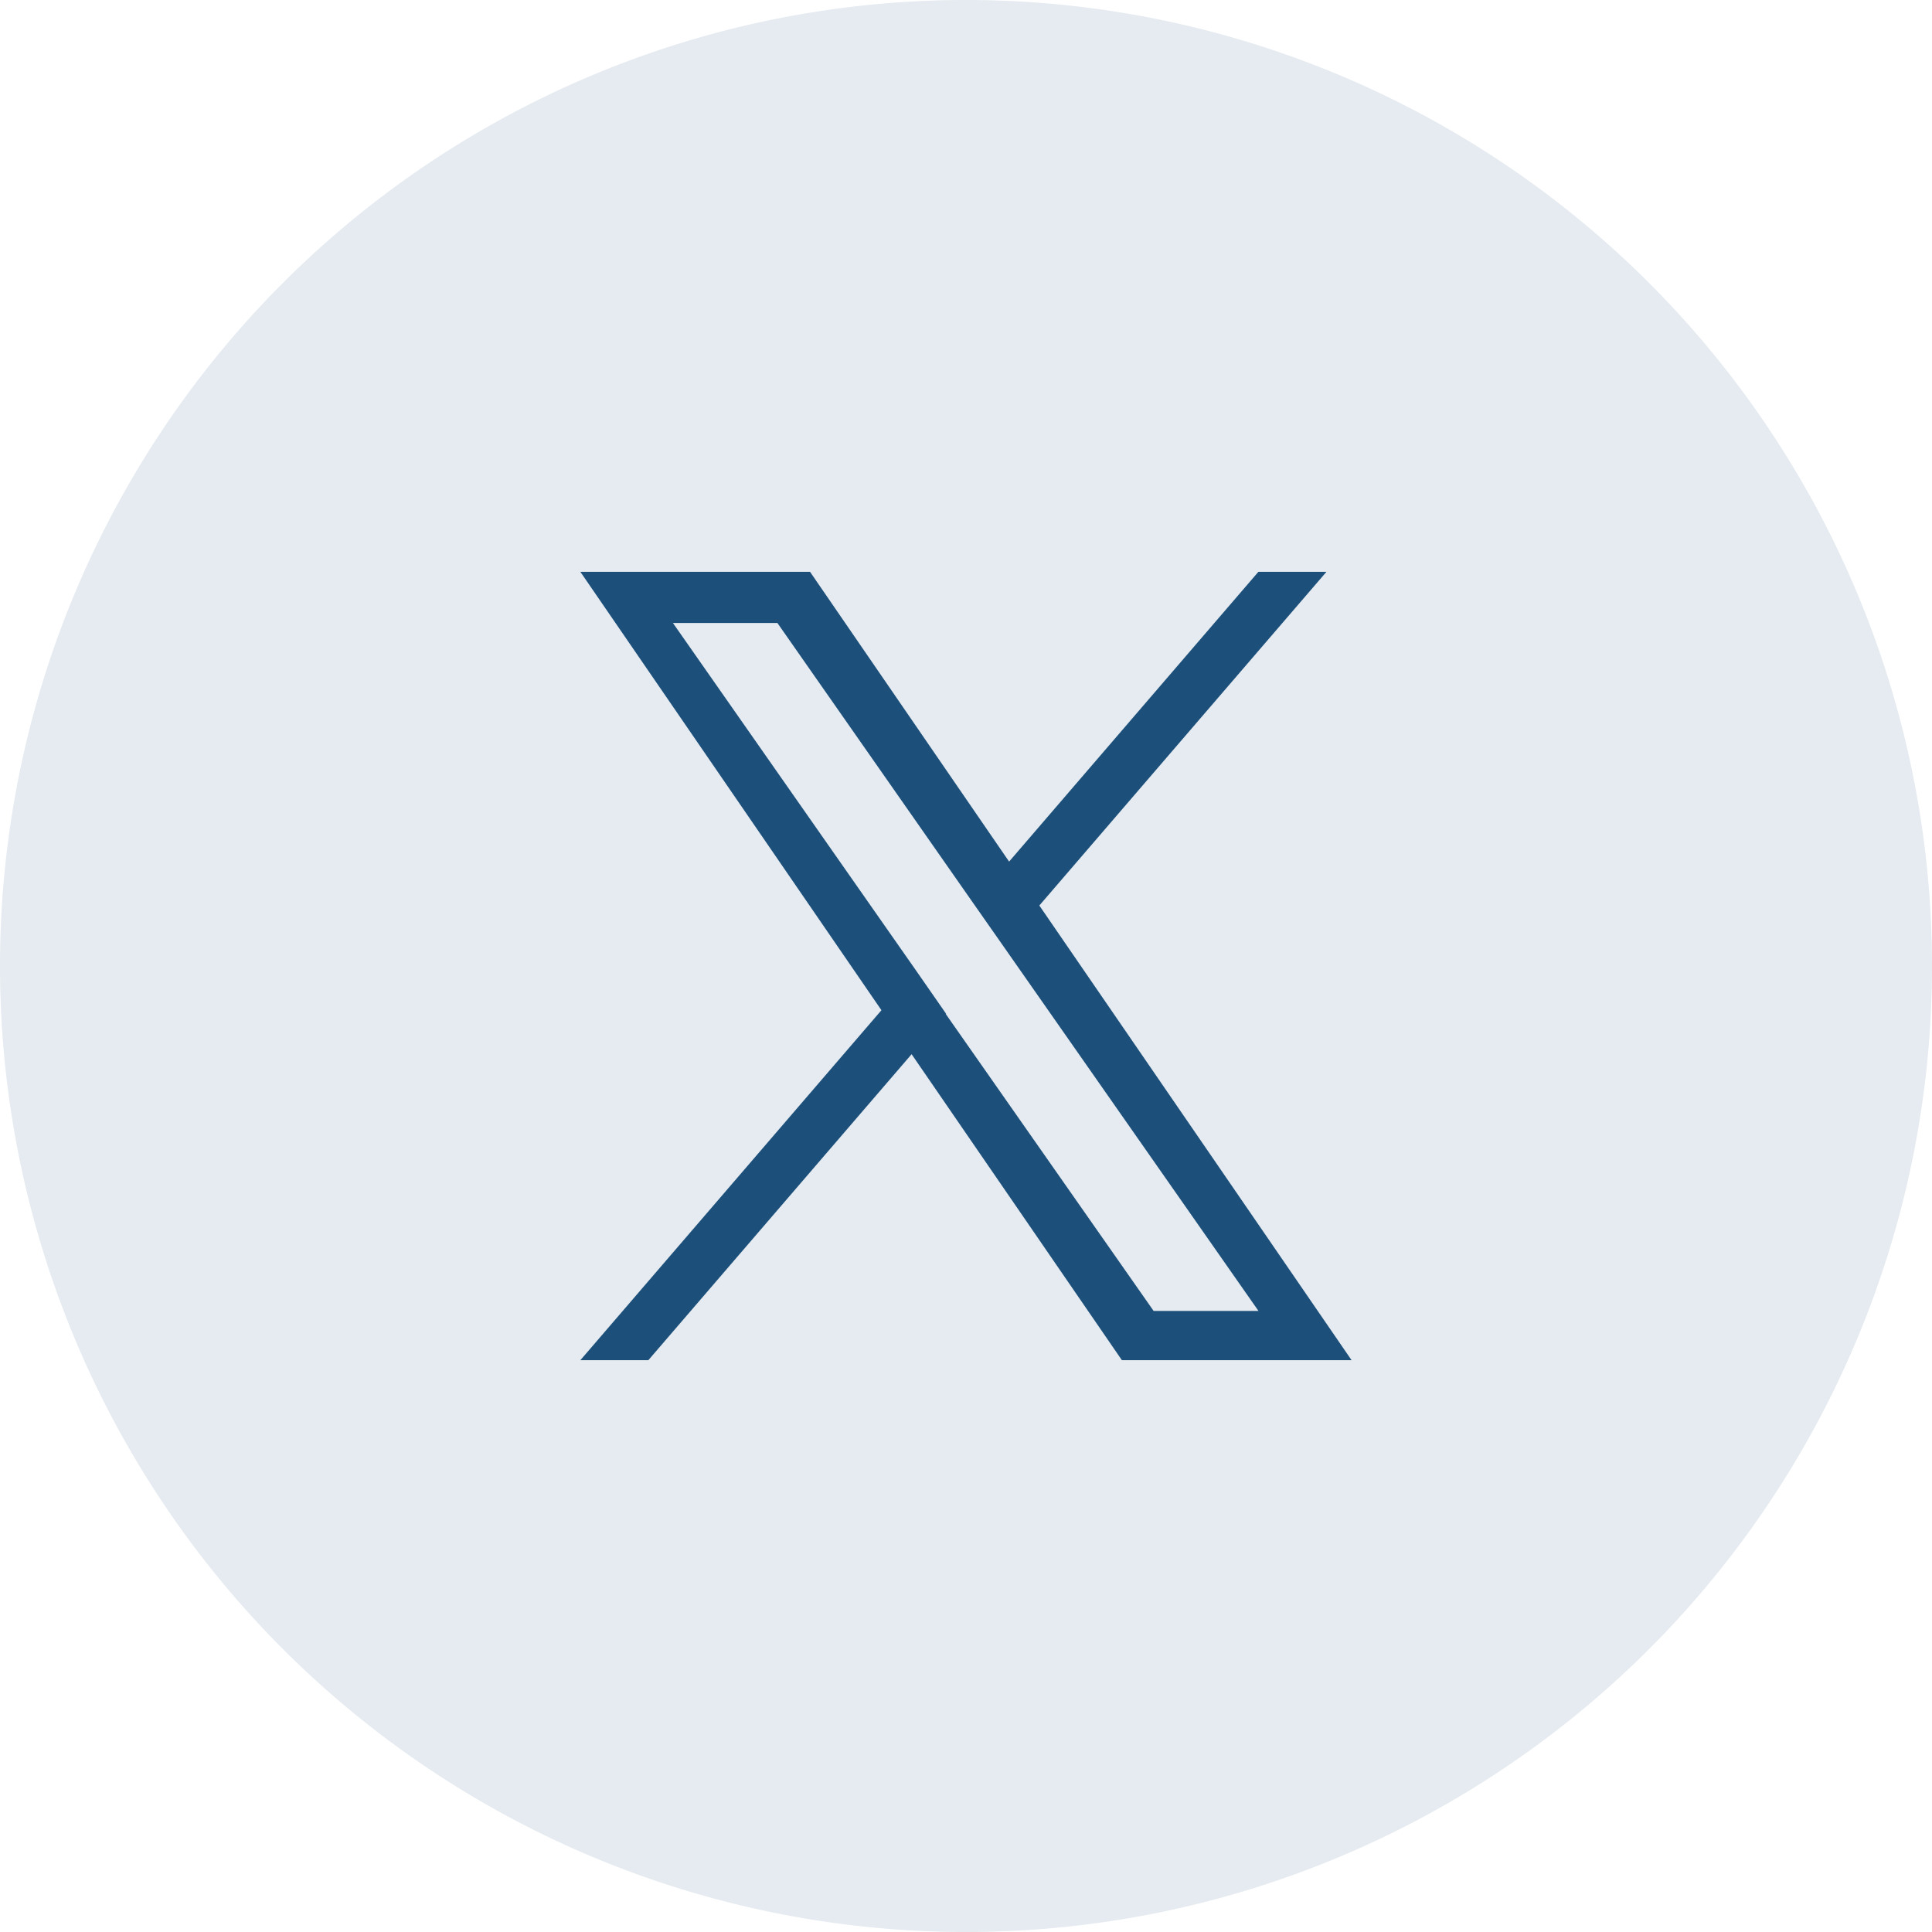
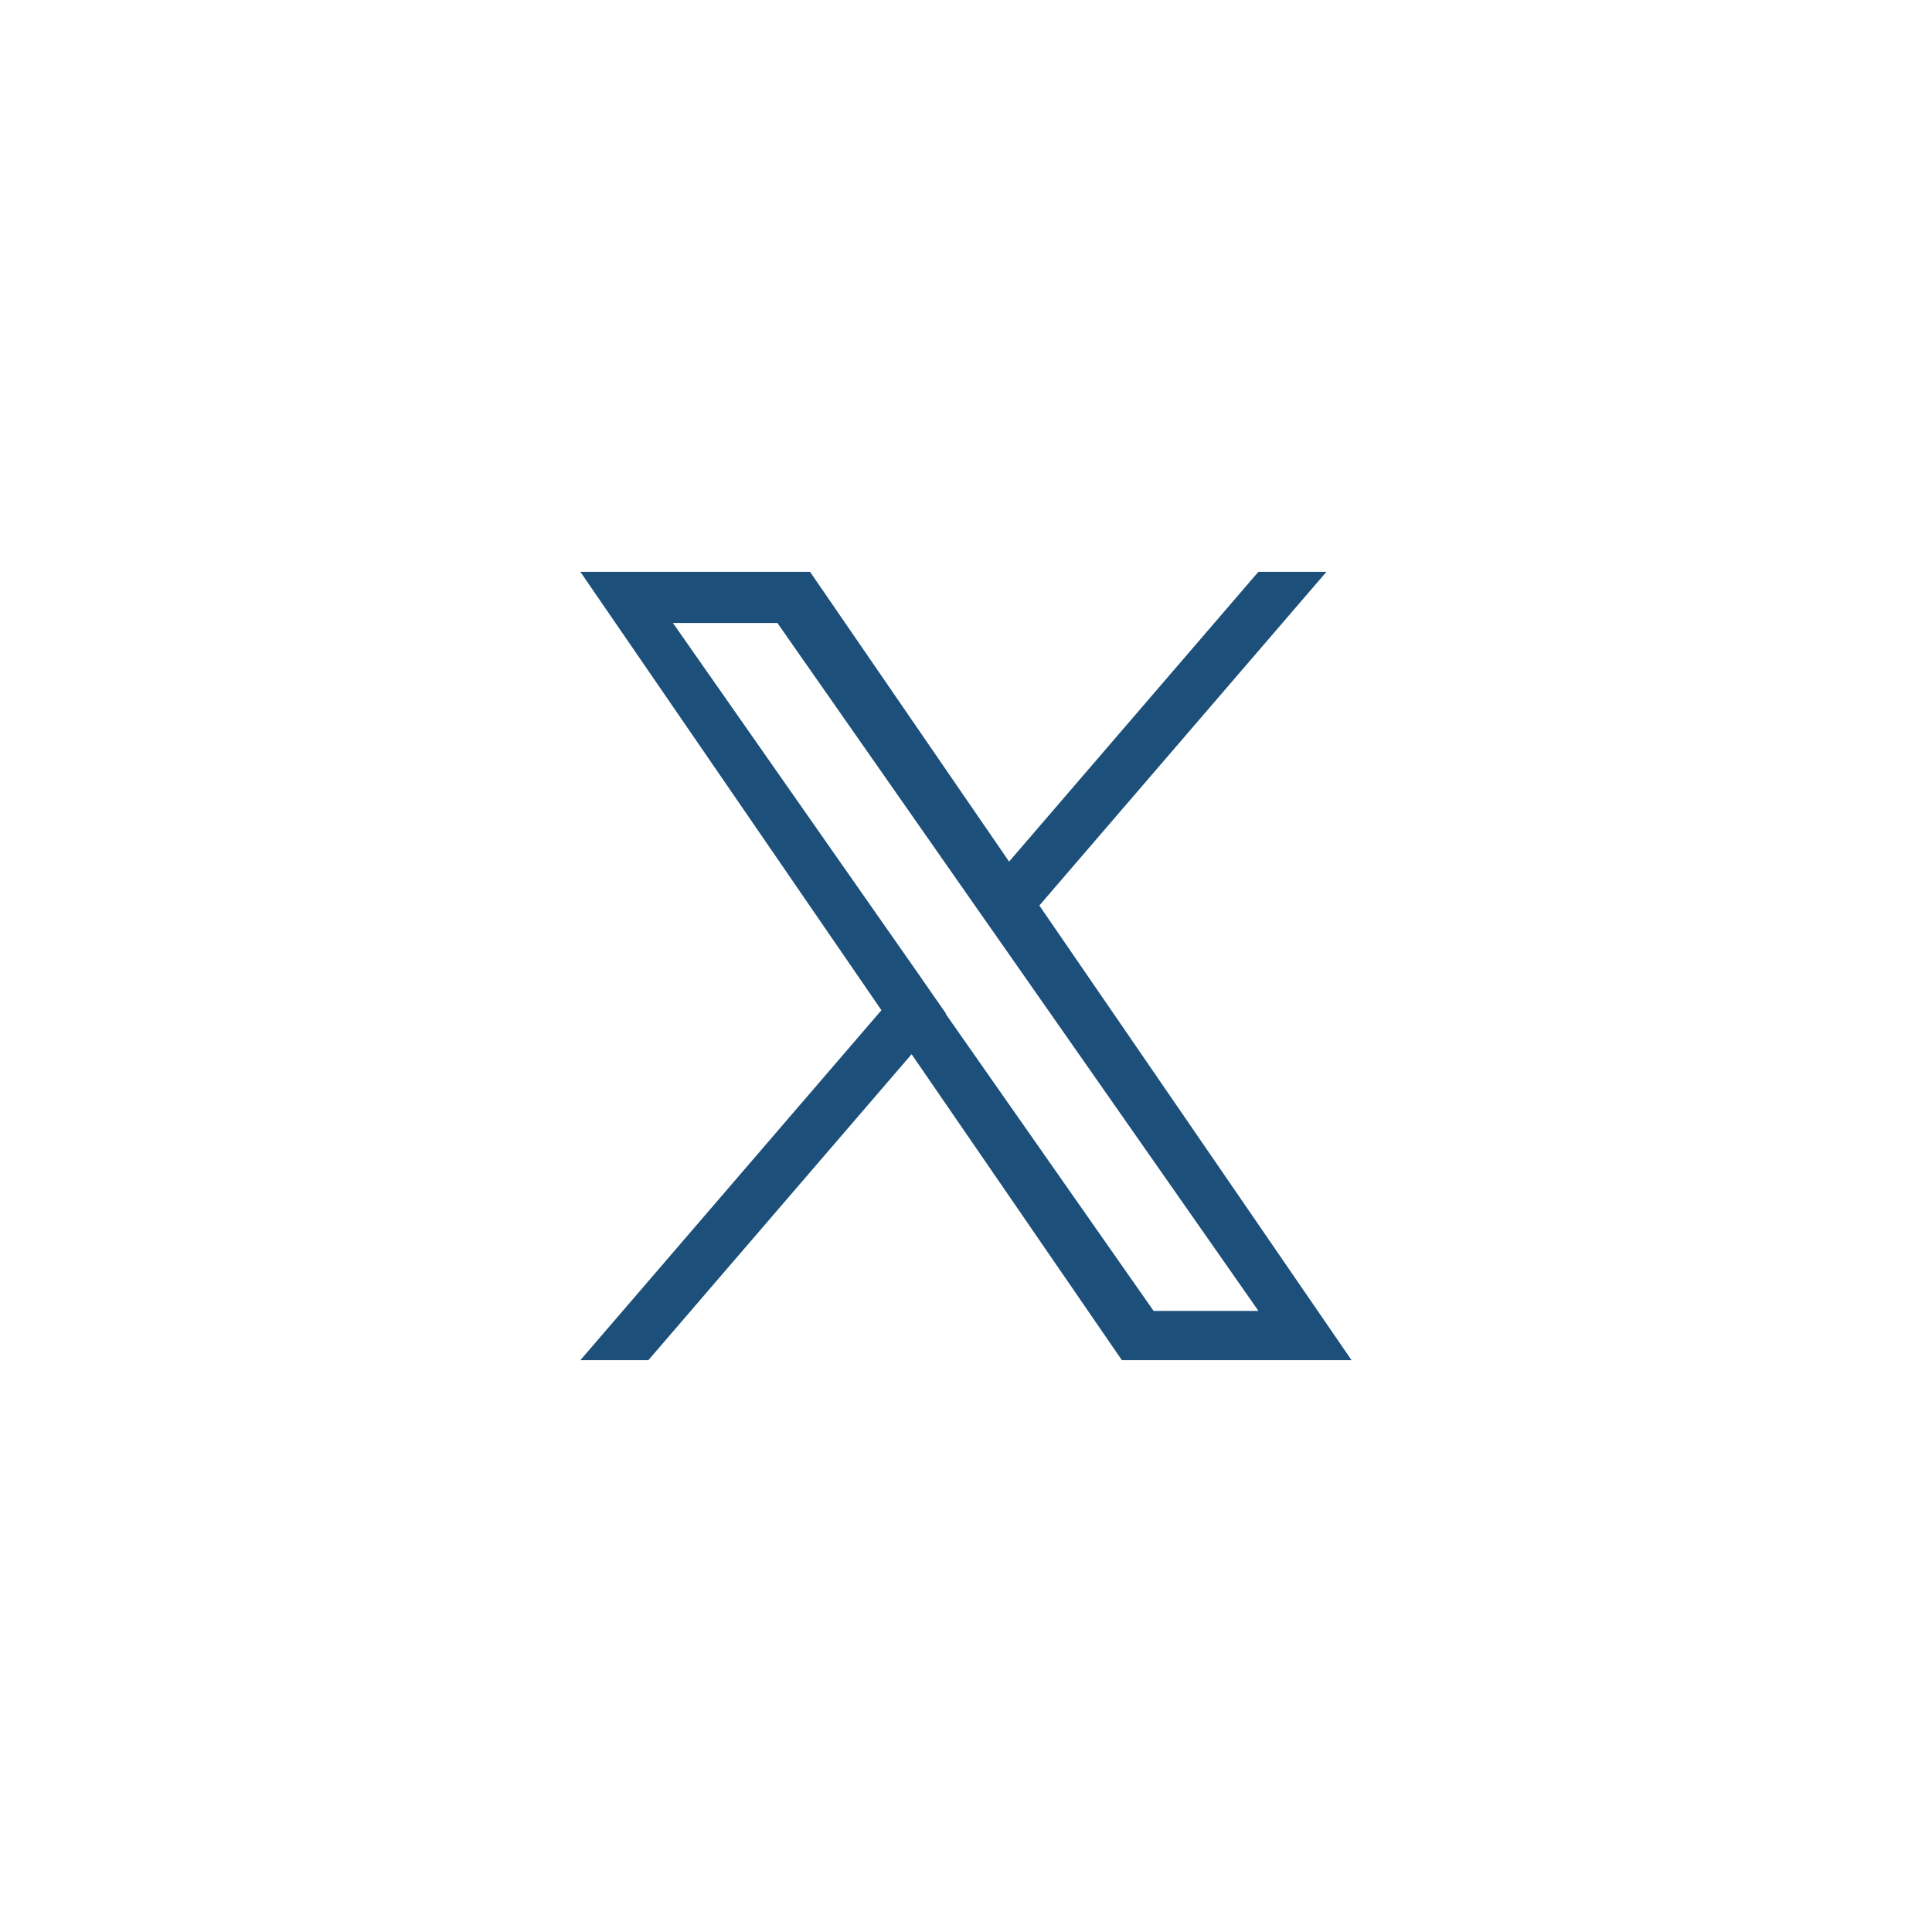
<svg xmlns="http://www.w3.org/2000/svg" width="26" height="26" viewBox="0 0 26 26">
  <g id="Group_943" data-name="Group 943" transform="translate(-1174 -10534)">
-     <path id="Path_306" data-name="Path 306" d="M13,0A13,13,0,1,1,0,13,13,13,0,0,1,13,0Z" transform="translate(1174 10534)" fill="#e5ebf0" />
    <path id="twitter" d="M19.362,4.491,23.226,0H22.31L18.955,3.9,16.276,0H13.185l4.052,5.9-4.052,4.71H14.1l3.543-4.118,2.83,4.118h3.091l-4.2-6.116ZM18.108,5.949,17.7,5.362,14.431.689h1.406L18.473,4.46l.411.587,3.427,4.9H20.9l-2.8-4Z" transform="translate(1168.625 10541.695)" fill="#1c507a" />
  </g>
</svg>